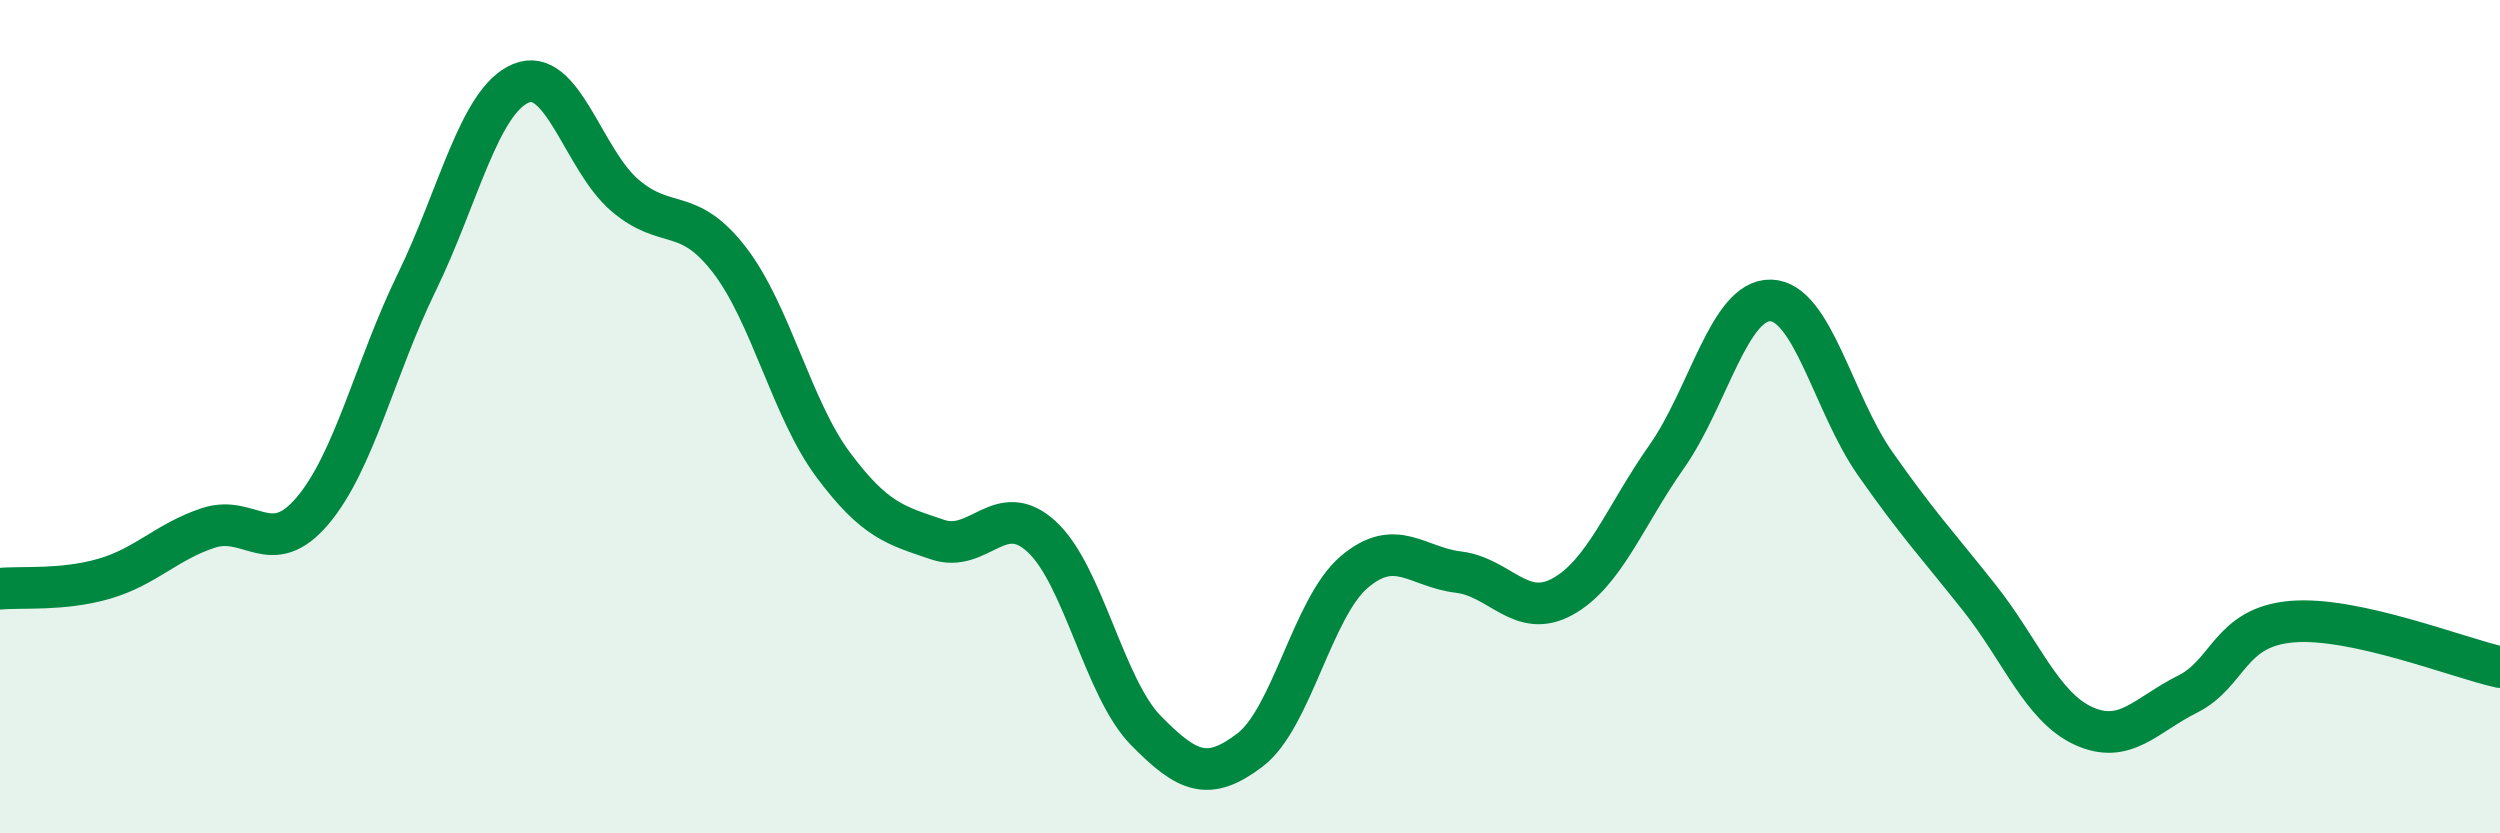
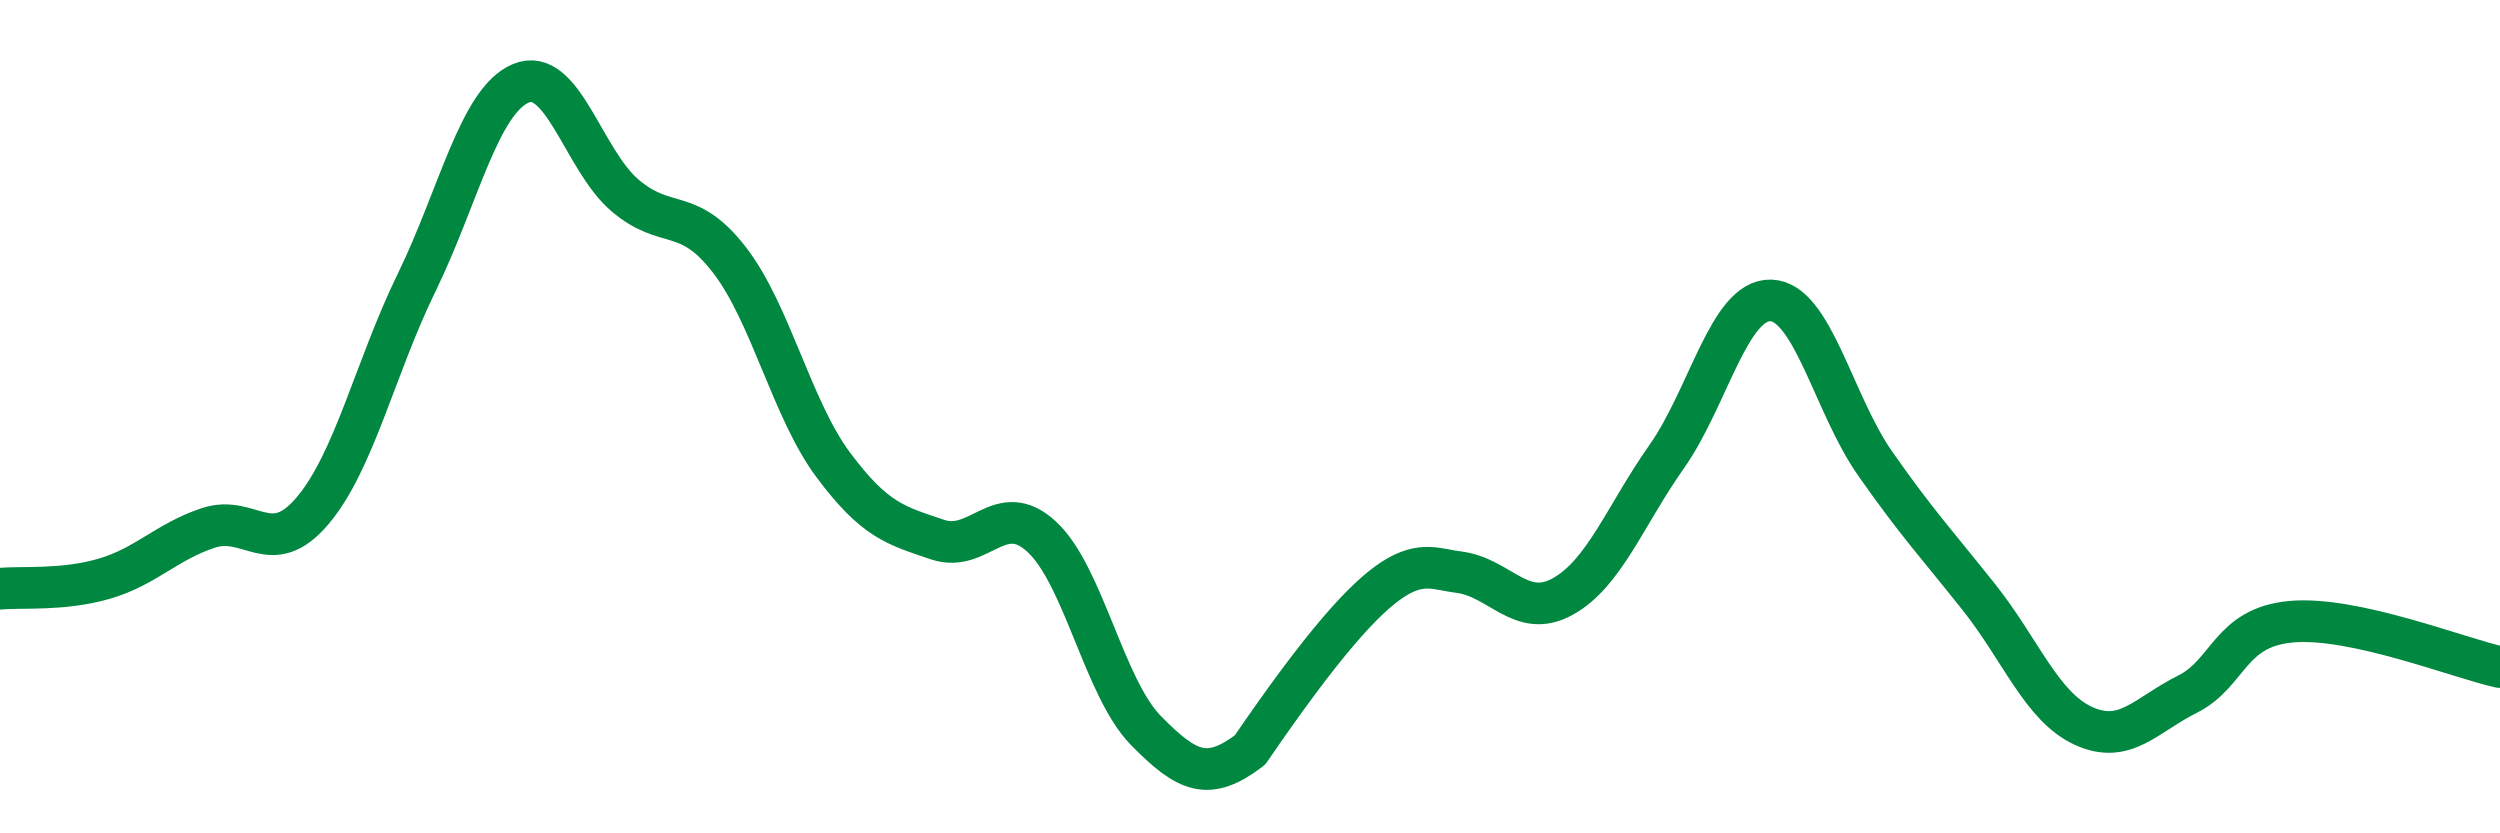
<svg xmlns="http://www.w3.org/2000/svg" width="60" height="20" viewBox="0 0 60 20">
-   <path d="M 0,14.13 C 0.5,14.08 1.5,14.18 2.5,13.89 C 3.5,13.6 4,13 5,12.67 C 6,12.34 6.5,13.44 7.5,12.26 C 8.5,11.08 9,8.83 10,6.78 C 11,4.73 11.5,2.42 12.5,2 C 13.5,1.58 14,3.84 15,4.69 C 16,5.54 16.5,4.94 17.5,6.23 C 18.5,7.52 19,9.82 20,11.16 C 21,12.5 21.5,12.61 22.5,12.95 C 23.5,13.29 24,11.96 25,12.88 C 26,13.8 26.5,16.51 27.5,17.53 C 28.5,18.55 29,18.76 30,18 C 31,17.24 31.5,14.58 32.5,13.73 C 33.5,12.88 34,13.61 35,13.73 C 36,13.85 36.5,14.87 37.5,14.32 C 38.5,13.77 39,12.38 40,10.96 C 41,9.54 41.5,7.18 42.5,7.21 C 43.5,7.24 44,9.69 45,11.12 C 46,12.55 46.5,13.08 47.5,14.34 C 48.5,15.6 49,16.96 50,17.42 C 51,17.88 51.5,17.16 52.5,16.66 C 53.5,16.16 53.5,15.05 55,14.92 C 56.5,14.79 59,15.79 60,16.01L60 20L0 20Z" fill="#008740" opacity="0.1" stroke-linecap="round" stroke-linejoin="round" />
-   <path d="M 0,14.13 C 0.5,14.08 1.5,14.18 2.5,13.89 C 3.5,13.6 4,13 5,12.67 C 6,12.34 6.5,13.44 7.5,12.26 C 8.5,11.08 9,8.83 10,6.78 C 11,4.73 11.5,2.42 12.5,2 C 13.5,1.58 14,3.84 15,4.69 C 16,5.54 16.5,4.94 17.5,6.23 C 18.5,7.52 19,9.82 20,11.16 C 21,12.5 21.5,12.61 22.5,12.95 C 23.5,13.29 24,11.96 25,12.88 C 26,13.8 26.5,16.51 27.5,17.53 C 28.5,18.55 29,18.76 30,18 C 31,17.24 31.5,14.58 32.5,13.73 C 33.5,12.88 34,13.61 35,13.73 C 36,13.85 36.5,14.87 37.5,14.32 C 38.5,13.77 39,12.38 40,10.96 C 41,9.54 41.5,7.18 42.5,7.21 C 43.5,7.24 44,9.69 45,11.12 C 46,12.55 46.5,13.08 47.5,14.34 C 48.5,15.6 49,16.96 50,17.42 C 51,17.88 51.5,17.16 52.5,16.66 C 53.5,16.16 53.5,15.05 55,14.92 C 56.5,14.79 59,15.79 60,16.01" stroke="#008740" stroke-width="1" fill="none" stroke-linecap="round" stroke-linejoin="round" />
+   <path d="M 0,14.13 C 0.5,14.08 1.5,14.18 2.5,13.89 C 3.5,13.6 4,13 5,12.67 C 6,12.34 6.5,13.44 7.5,12.26 C 8.5,11.08 9,8.83 10,6.78 C 11,4.73 11.5,2.42 12.5,2 C 13.5,1.58 14,3.84 15,4.69 C 16,5.54 16.5,4.94 17.5,6.23 C 18.5,7.52 19,9.82 20,11.16 C 21,12.5 21.5,12.61 22.5,12.95 C 23.5,13.29 24,11.96 25,12.88 C 26,13.8 26.5,16.51 27.5,17.53 C 28.5,18.55 29,18.76 30,18 C 33.5,12.88 34,13.61 35,13.73 C 36,13.85 36.5,14.87 37.5,14.32 C 38.5,13.77 39,12.38 40,10.96 C 41,9.54 41.5,7.18 42.5,7.21 C 43.5,7.24 44,9.69 45,11.12 C 46,12.55 46.5,13.08 47.5,14.34 C 48.5,15.6 49,16.96 50,17.42 C 51,17.88 51.5,17.16 52.5,16.66 C 53.5,16.16 53.5,15.05 55,14.92 C 56.5,14.79 59,15.79 60,16.01" stroke="#008740" stroke-width="1" fill="none" stroke-linecap="round" stroke-linejoin="round" />
</svg>